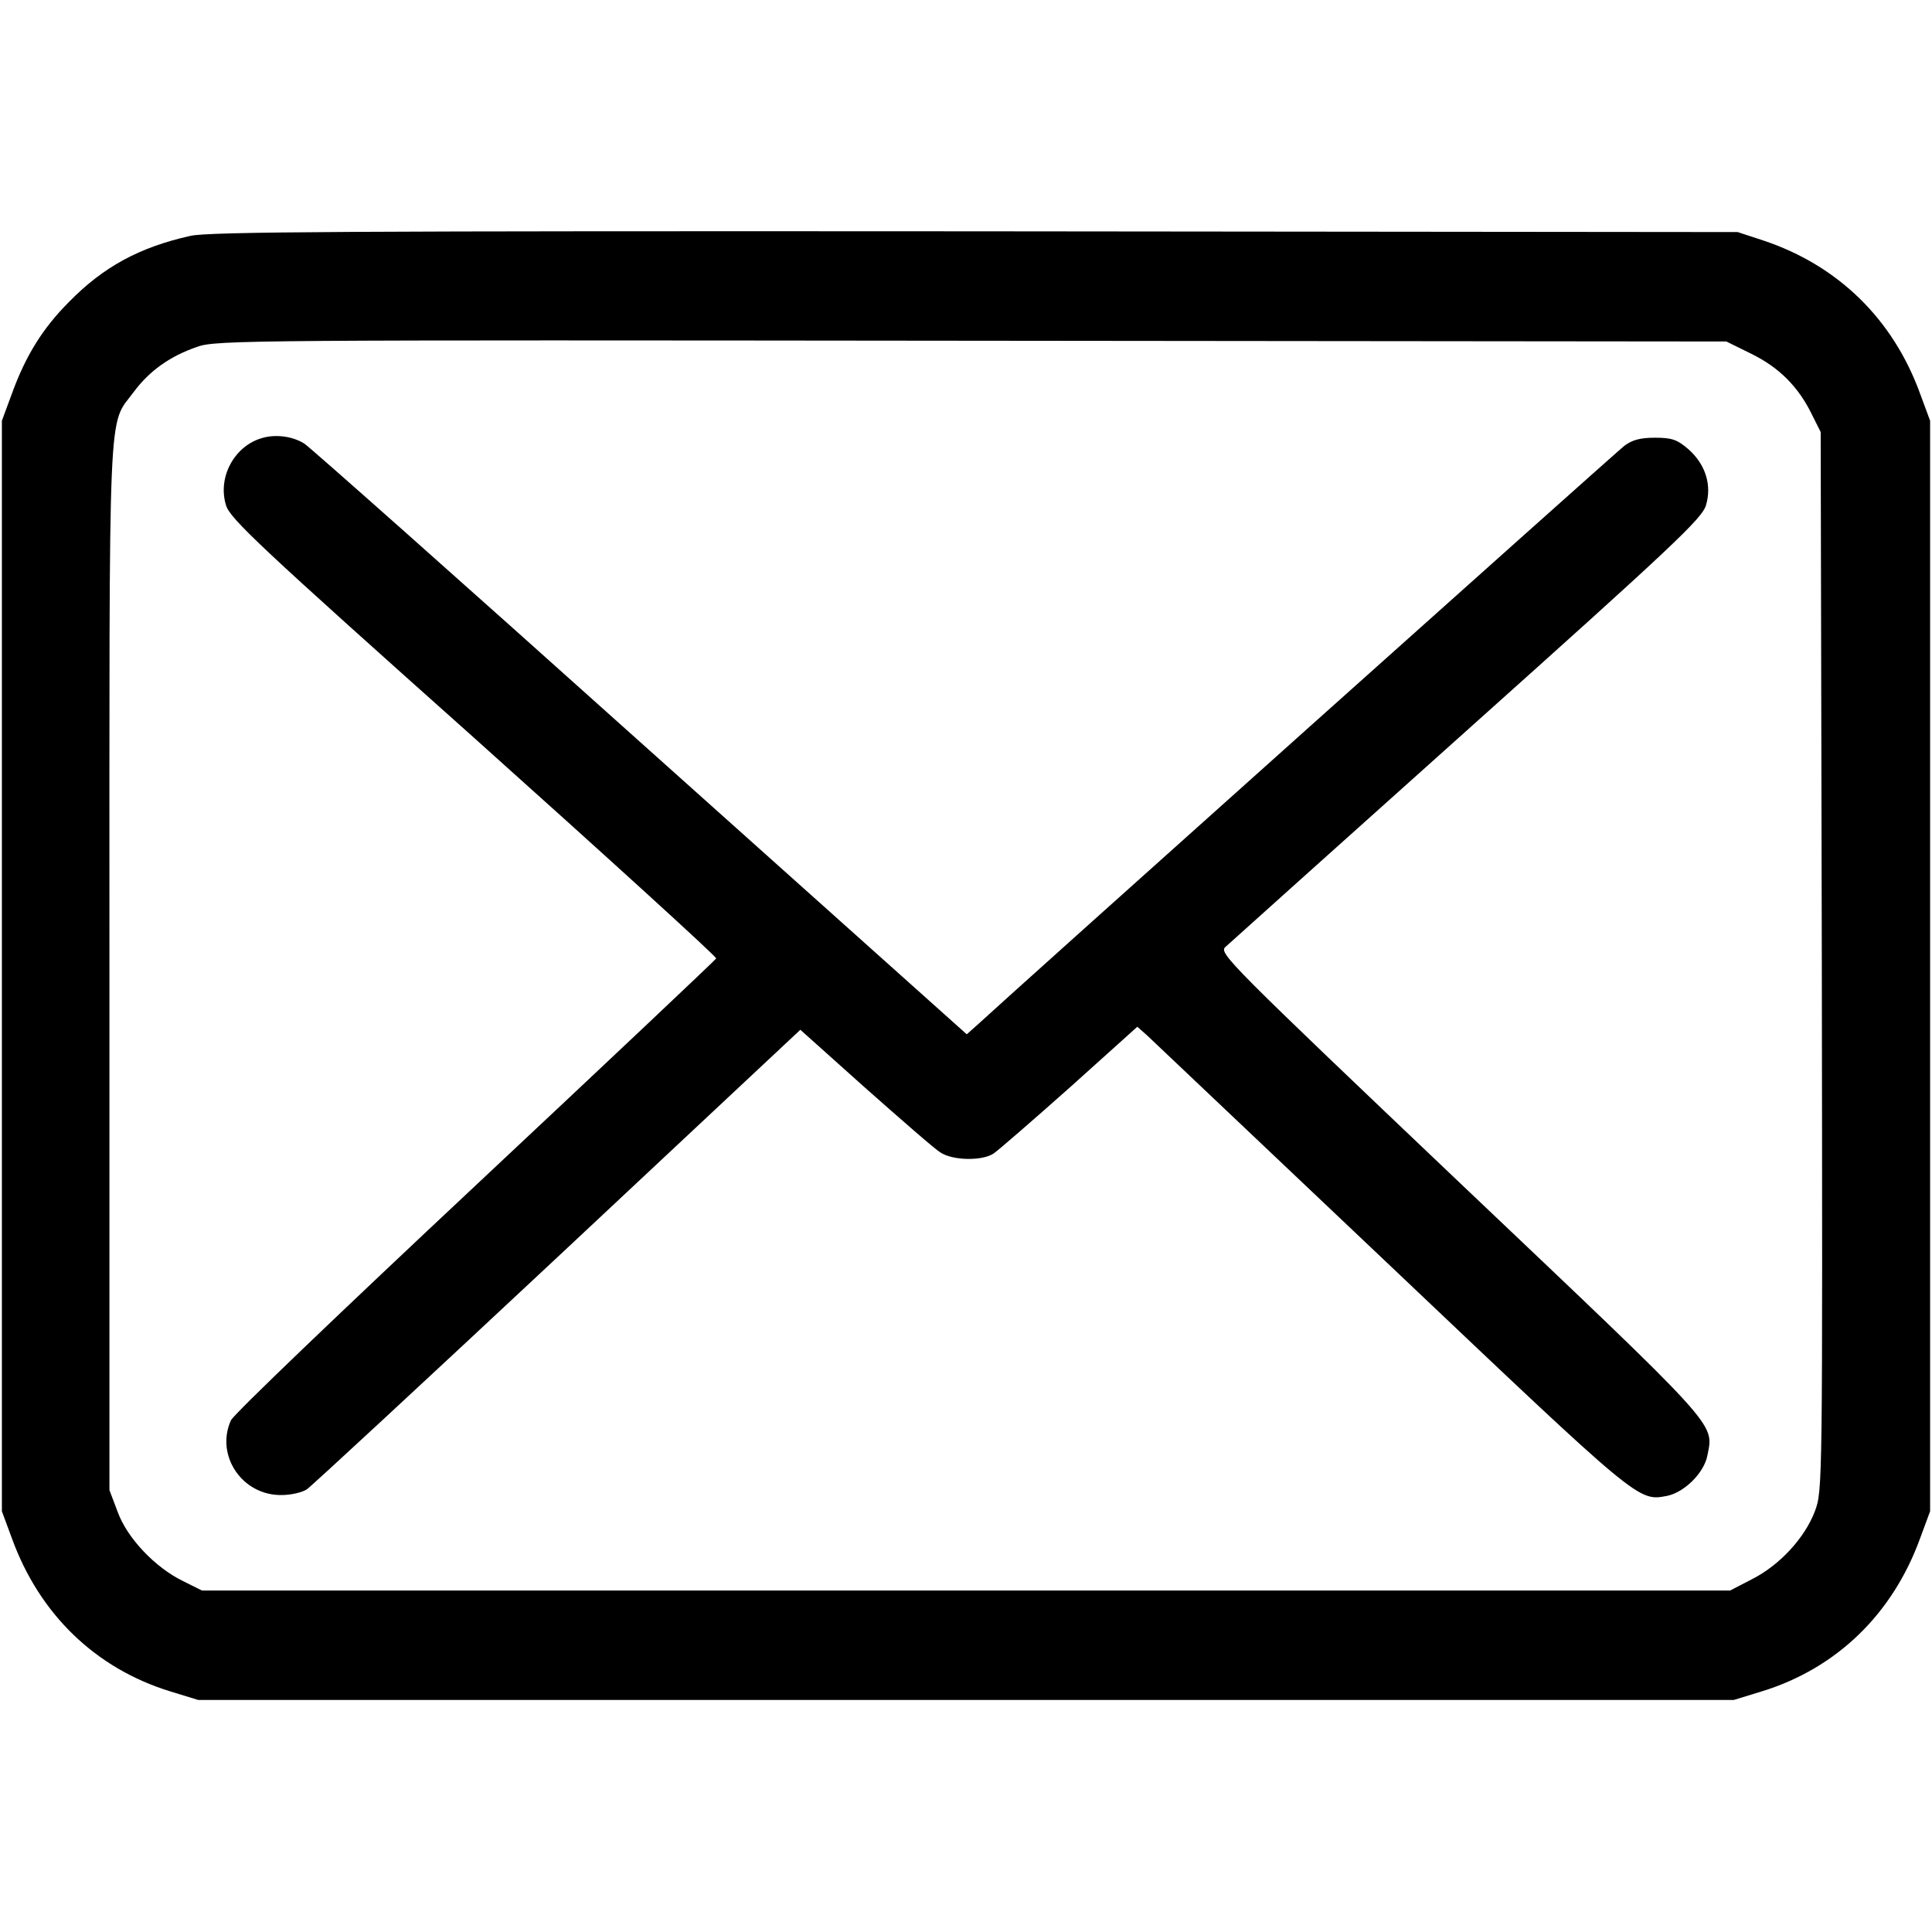
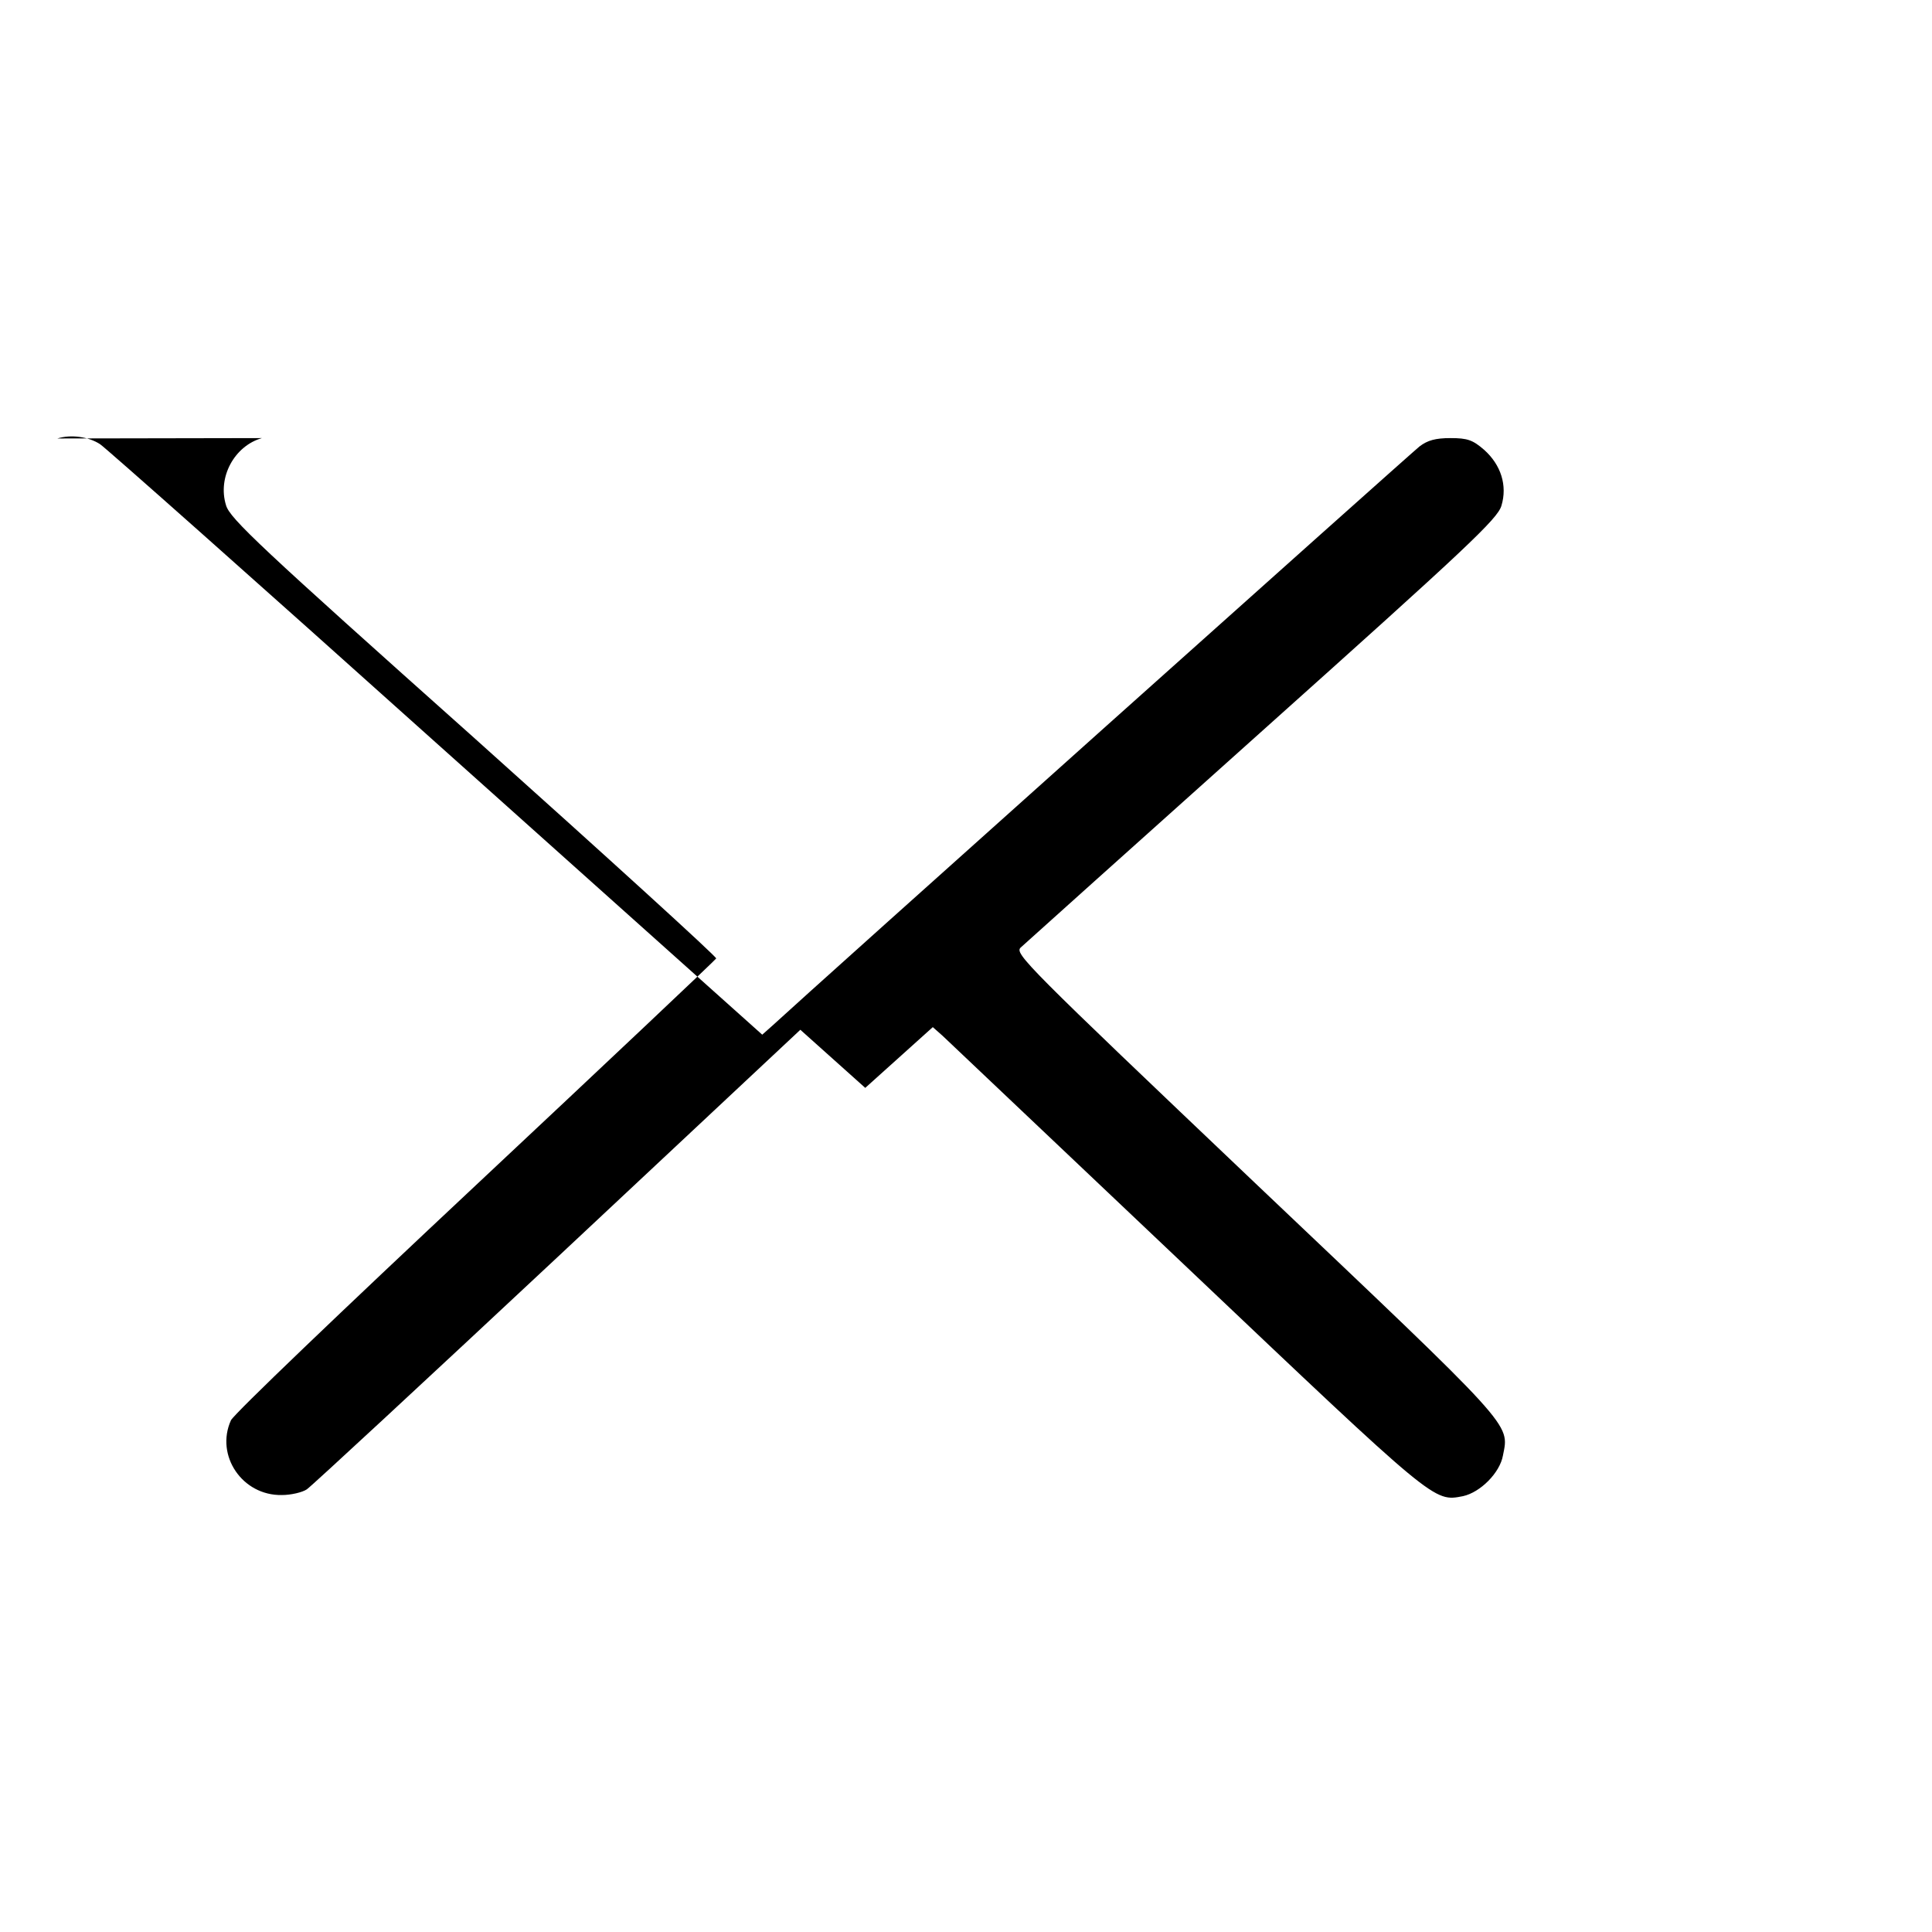
<svg xmlns="http://www.w3.org/2000/svg" version="1.0" width="512pt" height="512pt" viewBox="0 0 512 512" preserveAspectRatio="xMidYMid meet">
  <g transform="translate(0,512) scale(0.1,-0.1)" fill="#000000" stroke="none">
-     <path d="M505 4495 c-135 -30 -231 -82 -322 -175 -70 -70 -115 -143 -151 -242 l-27 -73 0 -1445 0 -1445 27 -73 c73 -200 221 -343 418 -404 l75 -23 2035 0 2035 0 75 23 c197 61 345 204 418 404 l27 73 0 1445 0 1445 -27 73 c-72 197 -217 338 -413 404 l-70 23 -2020 2 c-1663 1 -2031 -1 -2080 -12z m4137 -313 c73 -36 124 -87 160 -161 l23 -46 3 -1402 c2 -1395 2 -1402 -18 -1457 -27 -72 -94 -144 -167 -181 l-58 -30 -2025 0 -2025 0 -50 25 c-74 36 -148 114 -173 183 l-22 58 0 1388 c0 1536 -5 1428 65 1523 41 55 95 94 168 119 49 18 150 18 2052 16 l2000 -2 67 -33z" />
-     <path d="M694 3959 c-73 -21 -118 -104 -95 -178 10 -35 91 -111 657 -616 355 -318 644 -581 642 -585 -2 -4 -289 -275 -638 -602 -349 -327 -641 -606 -648 -622 -42 -93 30 -200 135 -198 24 0 54 7 66 15 12 8 311 285 665 616 l643 602 172 -154 c95 -84 184 -162 199 -171 33 -22 111 -23 141 -3 12 8 103 87 202 175 l179 161 26 -23 c14 -13 305 -289 648 -614 661 -627 653 -621 731 -606 46 10 98 62 106 108 17 86 34 66 -656 721 -610 580 -639 609 -622 625 10 9 298 268 640 574 544 487 624 562 634 597 16 53 -1 108 -46 148 -30 26 -44 31 -89 31 -40 0 -61 -6 -82 -22 -23 -18 -1619 -1446 -1715 -1535 l-27 -24 -866 775 c-476 427 -876 782 -889 790 -31 20 -77 26 -113 15z" />
+     <path d="M694 3959 c-73 -21 -118 -104 -95 -178 10 -35 91 -111 657 -616 355 -318 644 -581 642 -585 -2 -4 -289 -275 -638 -602 -349 -327 -641 -606 -648 -622 -42 -93 30 -200 135 -198 24 0 54 7 66 15 12 8 311 285 665 616 l643 602 172 -154 l179 161 26 -23 c14 -13 305 -289 648 -614 661 -627 653 -621 731 -606 46 10 98 62 106 108 17 86 34 66 -656 721 -610 580 -639 609 -622 625 10 9 298 268 640 574 544 487 624 562 634 597 16 53 -1 108 -46 148 -30 26 -44 31 -89 31 -40 0 -61 -6 -82 -22 -23 -18 -1619 -1446 -1715 -1535 l-27 -24 -866 775 c-476 427 -876 782 -889 790 -31 20 -77 26 -113 15z" />
  </g>
</svg>